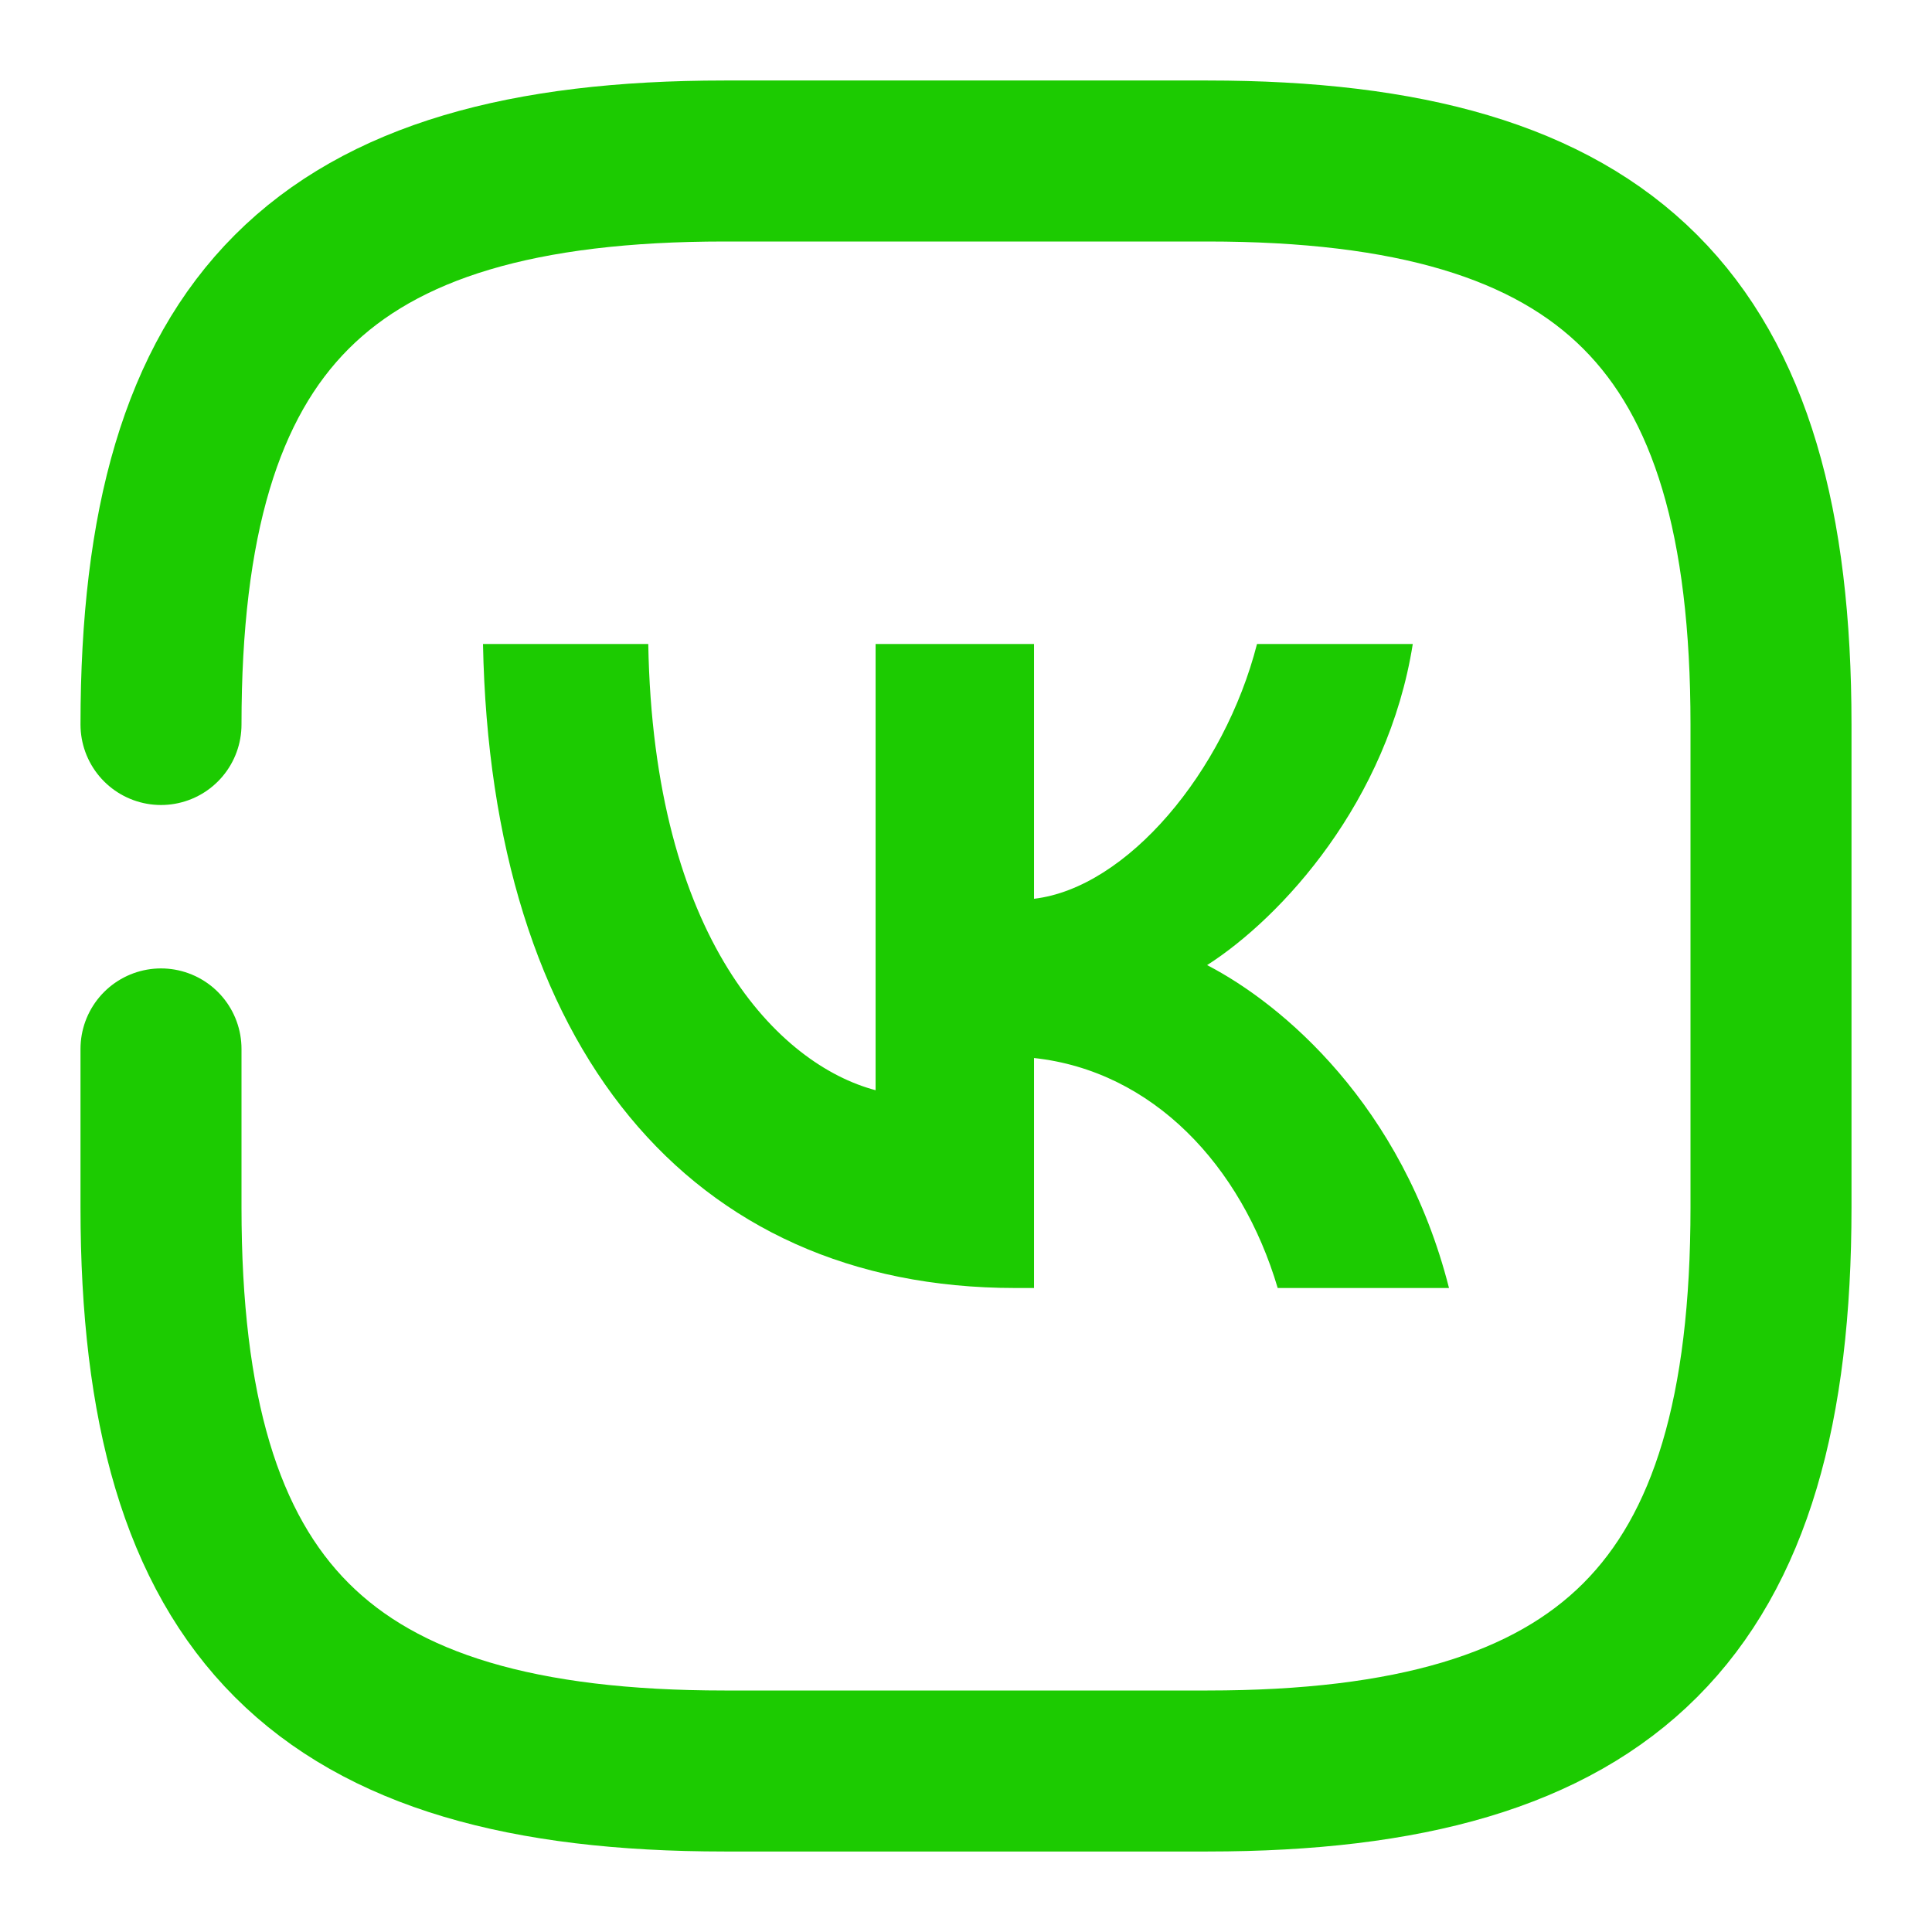
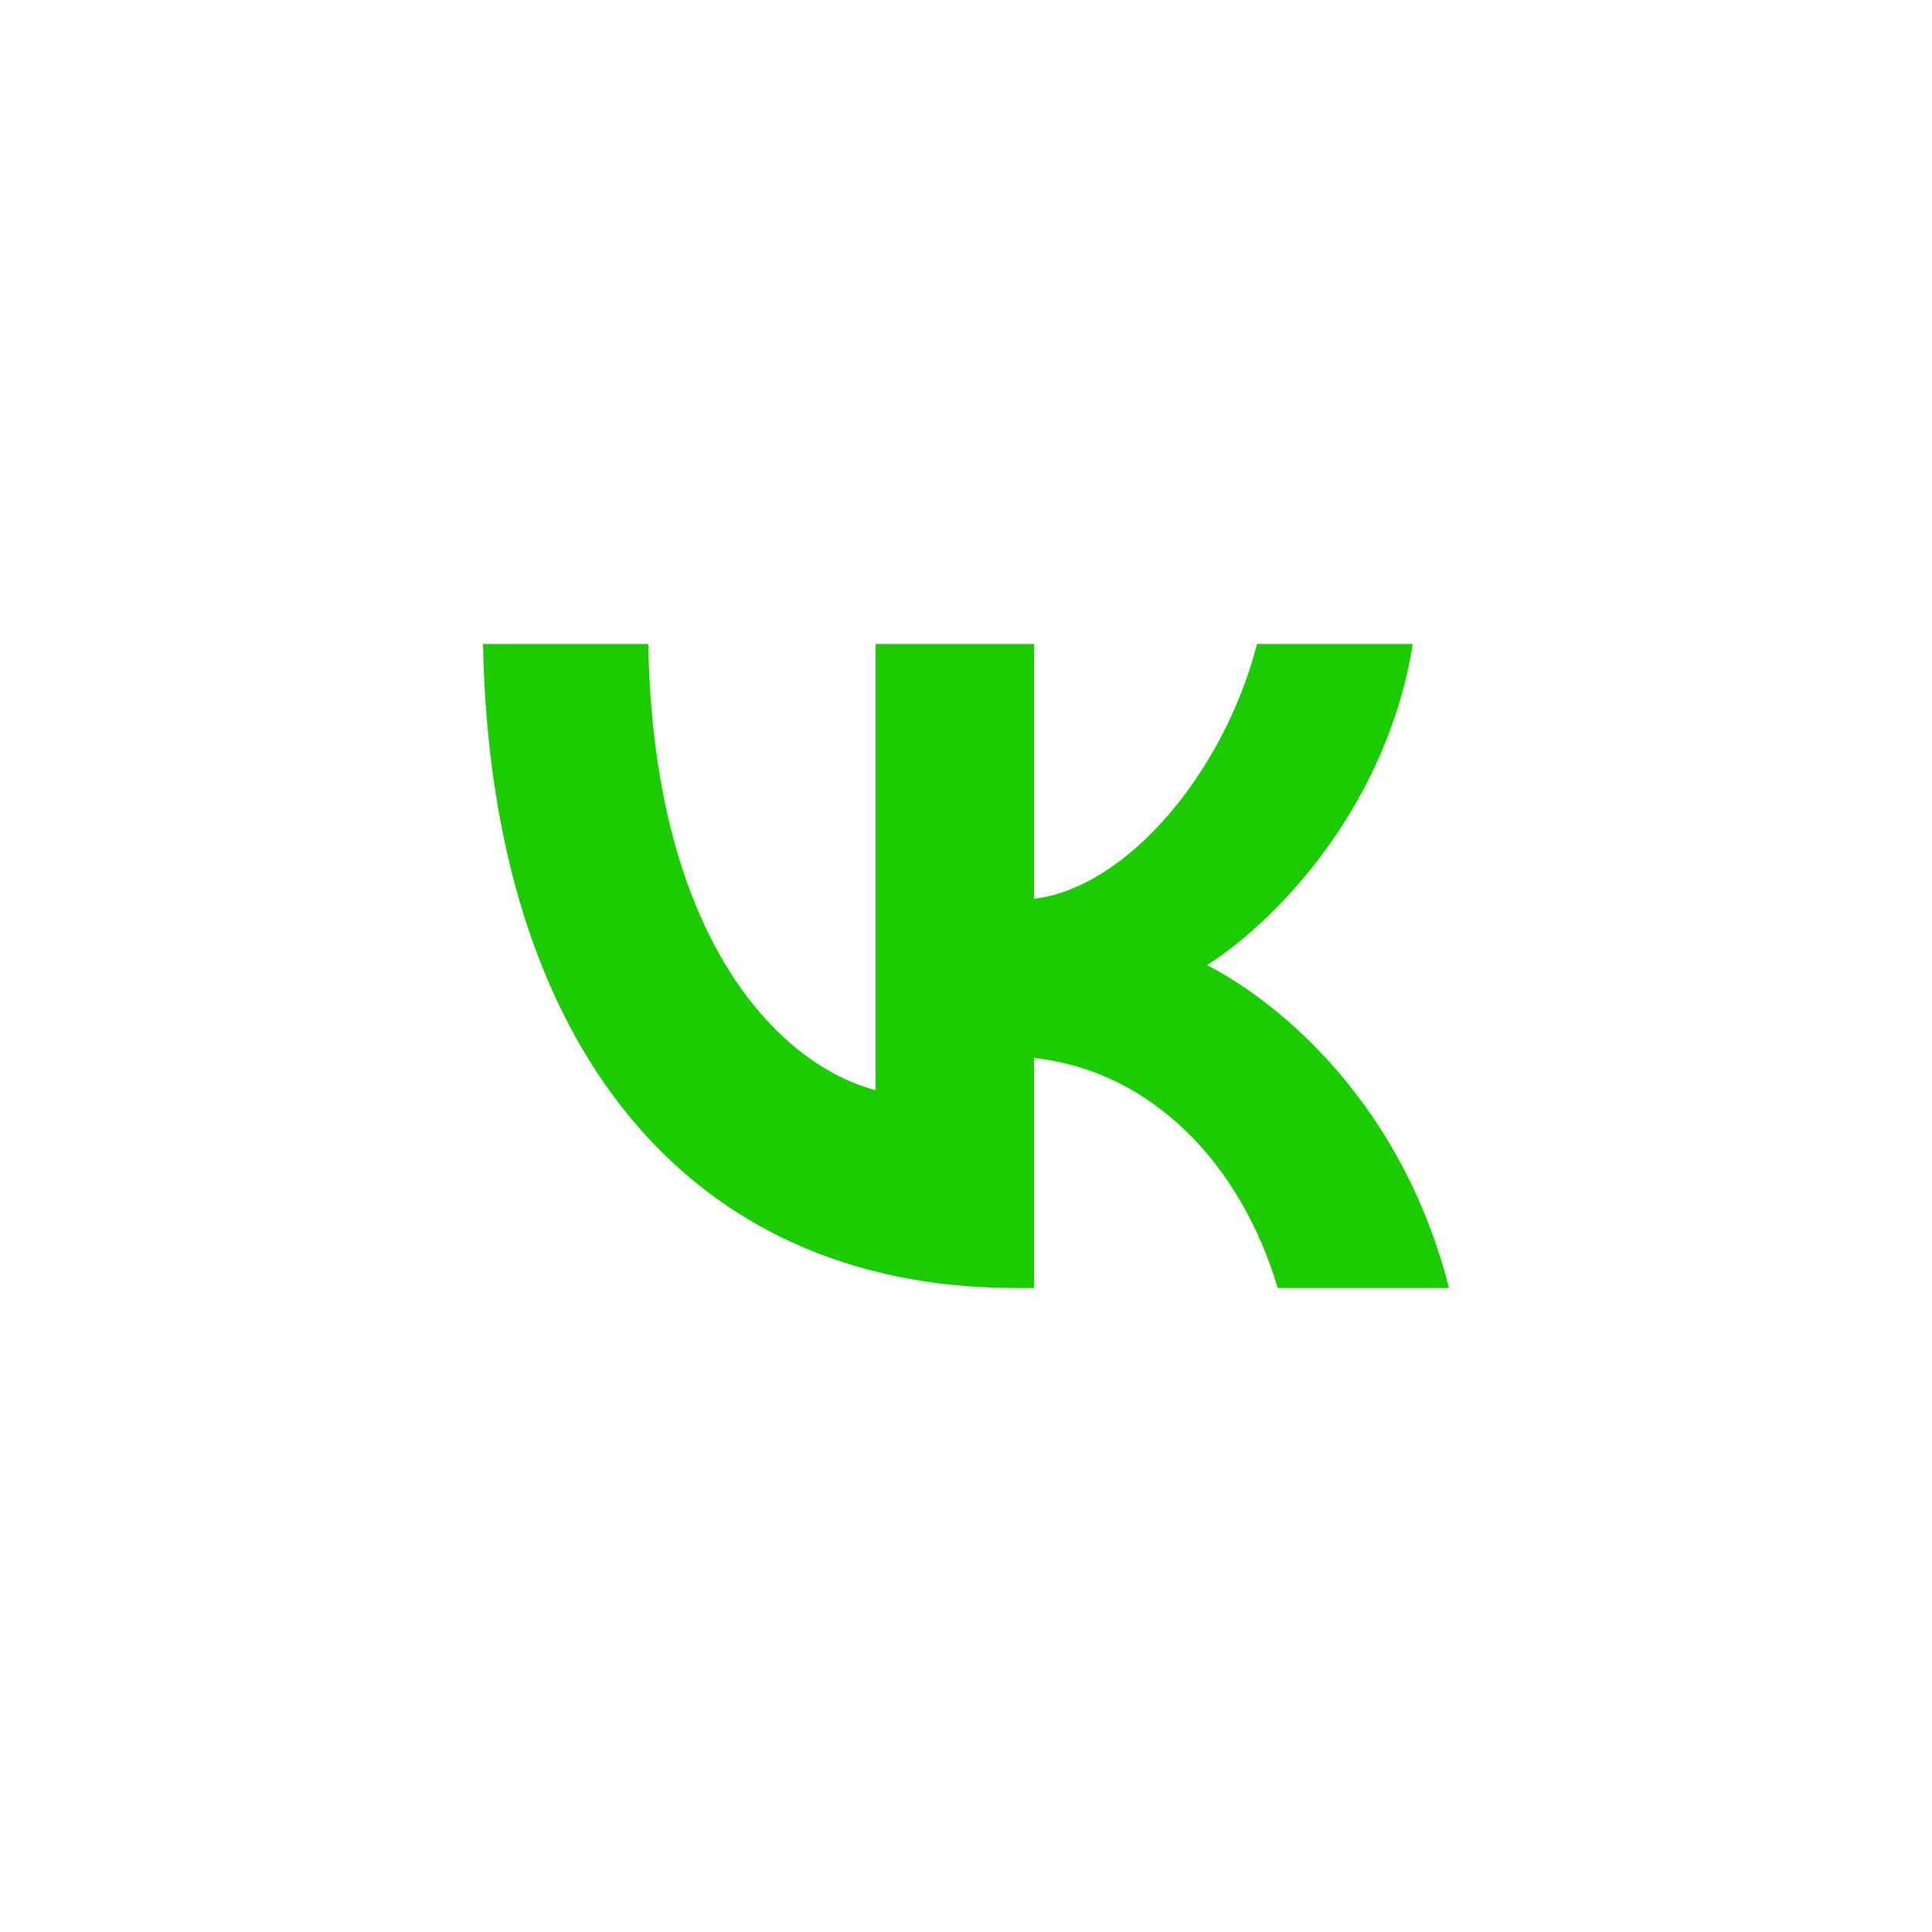
<svg xmlns="http://www.w3.org/2000/svg" viewBox="0 0 24 24" fill="none">
-   <path d="M2 13.03V15C2 20 4 22 9 22H15C20 22 22 20 22 15V9C22 4 20 2 15 2H9C4 2 2 4 2 9" stroke="#1CCB01" stroke-width="2" stroke-linecap="round" stroke-linejoin="round" />
  <path d="M12.61 16C8.556 16 6.096 12.994 6 8H8.053C8.117 11.669 9.679 13.226 10.877 13.543V8H12.845V11.165C14 11.029 15.208 9.588 15.615 8H17.55C17.241 9.954 15.925 11.394 14.995 11.989C15.925 12.469 17.422 13.726 18 16H15.872C15.422 14.48 14.321 13.303 12.845 13.143V16H12.61Z" fill="#1CCB01" />
</svg>